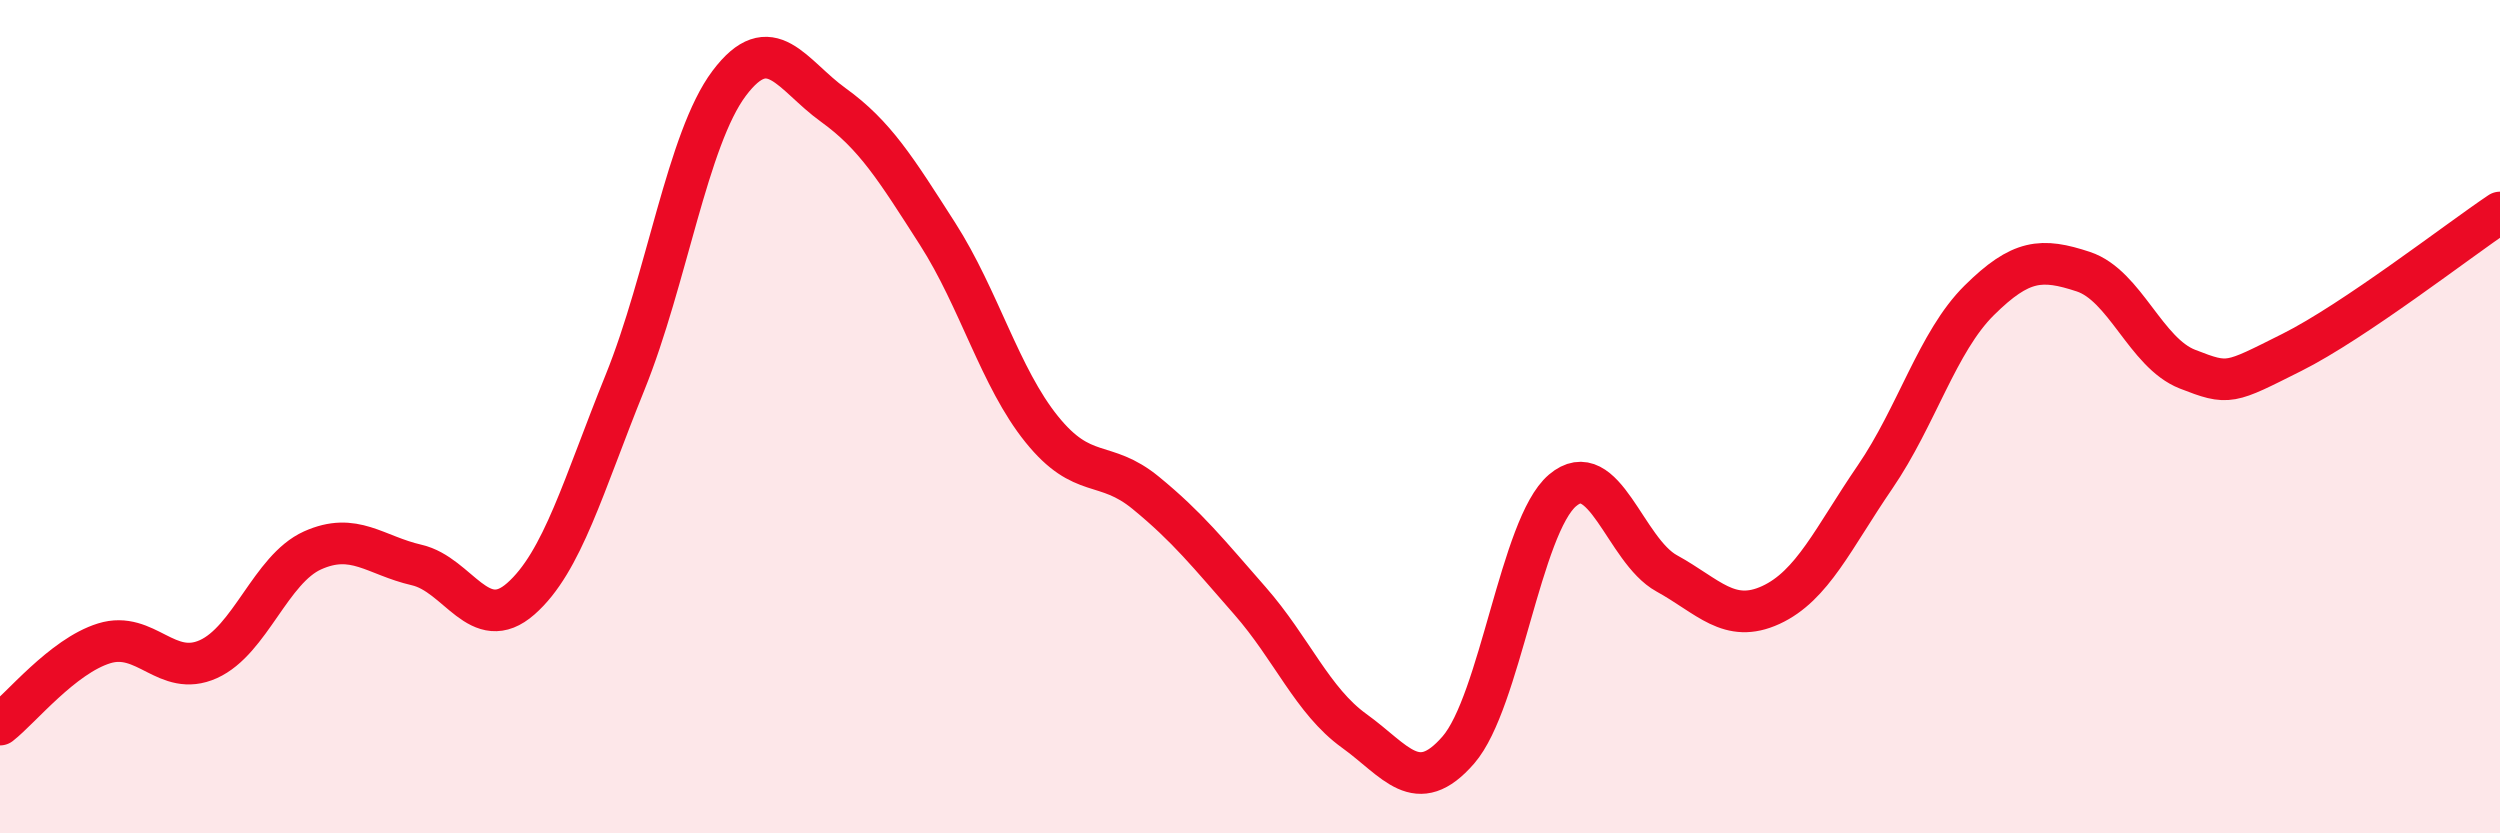
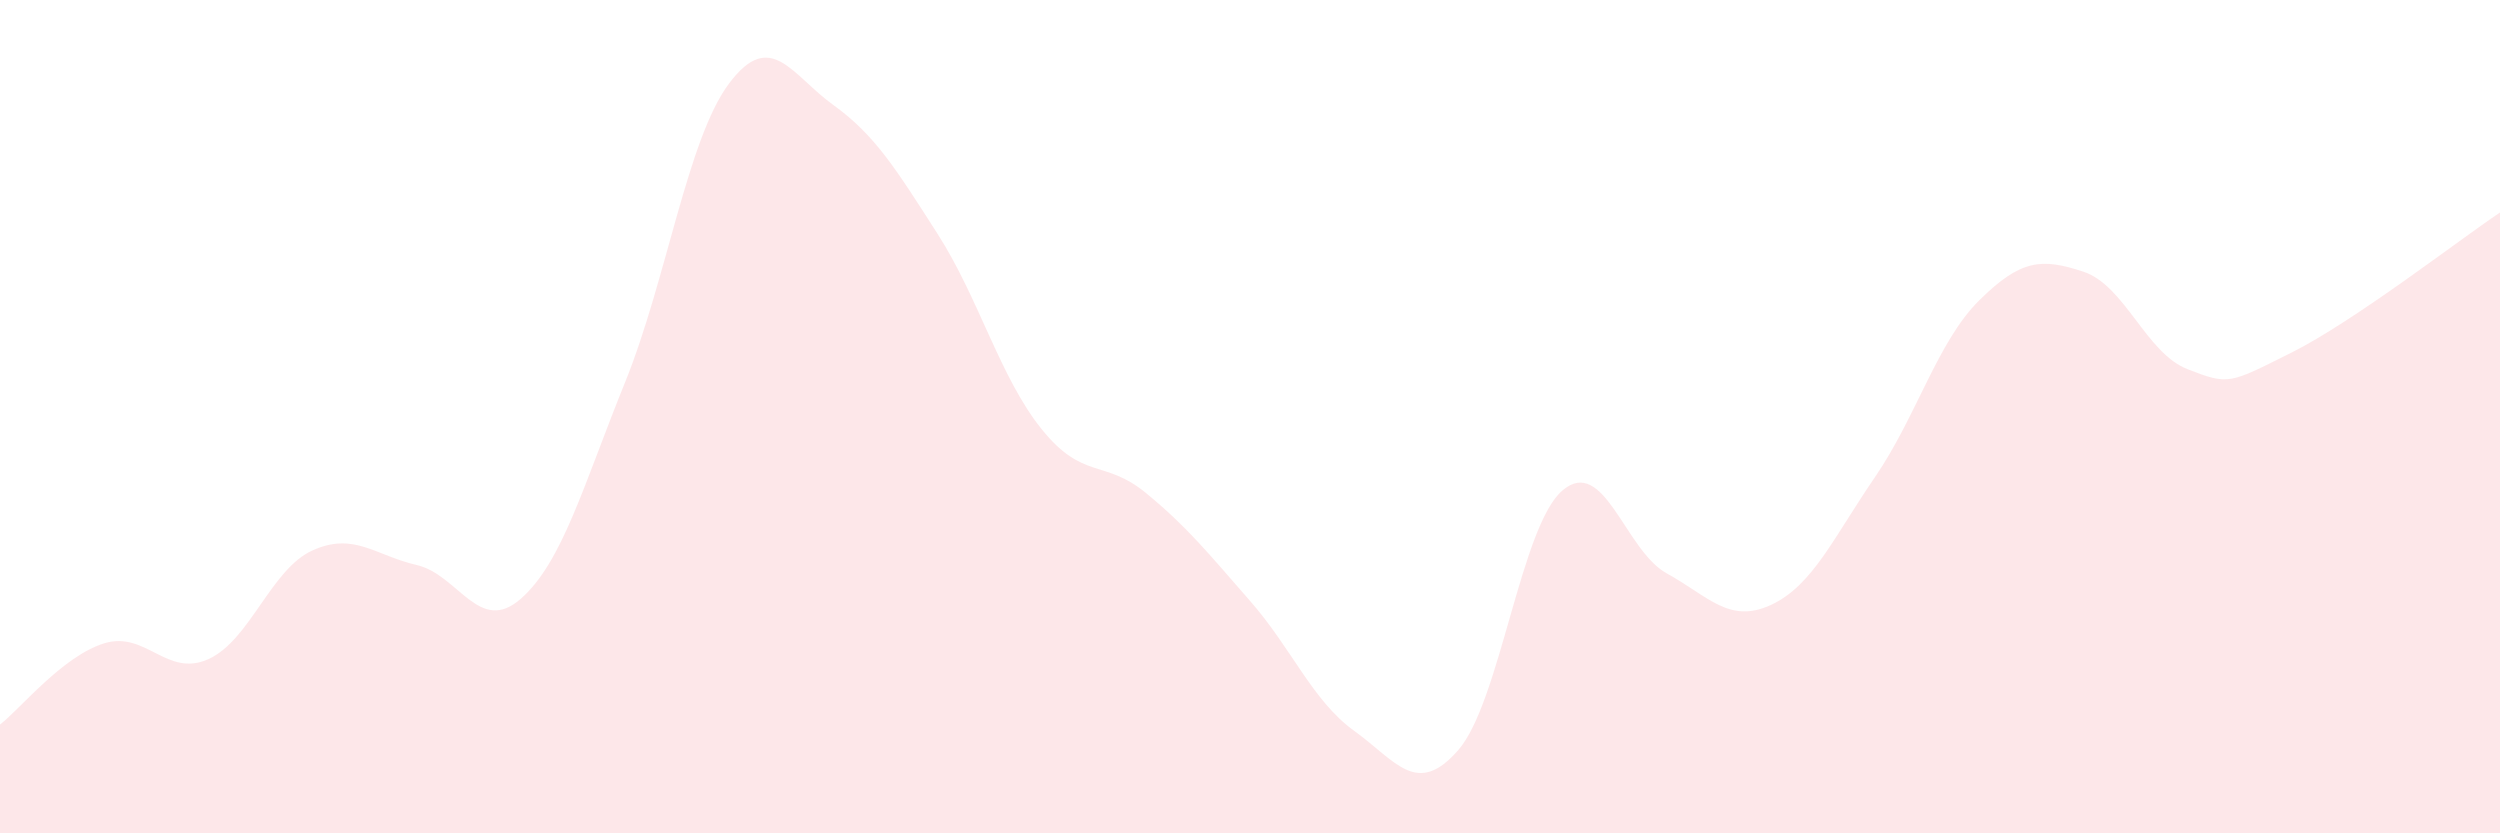
<svg xmlns="http://www.w3.org/2000/svg" width="60" height="20" viewBox="0 0 60 20">
  <path d="M 0,17.39 C 0.5,17 1.5,15.75 2.5,15.44 C 3.5,15.13 4,16.27 5,15.82 C 6,15.37 6.5,13.66 7.5,13.21 C 8.5,12.76 9,13.33 10,13.56 C 11,13.79 11.5,15.25 12.5,14.37 C 13.5,13.49 14,11.65 15,9.18 C 16,6.71 16.5,3.33 17.5,2 C 18.5,0.67 19,1.8 20,2.52 C 21,3.24 21.5,4.05 22.5,5.61 C 23.5,7.17 24,9.06 25,10.3 C 26,11.54 26.5,11.01 27.5,11.83 C 28.5,12.65 29,13.28 30,14.42 C 31,15.56 31.5,16.82 32.5,17.54 C 33.5,18.26 34,19.15 35,18 C 36,16.85 36.5,12.62 37.5,11.77 C 38.5,10.92 39,13.21 40,13.76 C 41,14.31 41.5,14.98 42.5,14.52 C 43.5,14.06 44,12.91 45,11.45 C 46,9.99 46.5,8.2 47.5,7.21 C 48.5,6.22 49,6.19 50,6.52 C 51,6.85 51.5,8.47 52.5,8.86 C 53.5,9.25 53.5,9.21 55,8.46 C 56.5,7.71 59,5.77 60,5.1L60 20L0 20Z" fill="#EB0A25" opacity="0.1" stroke-linecap="round" stroke-linejoin="round" />
-   <path d="M 0,17.39 C 0.5,17 1.5,15.75 2.5,15.44 C 3.5,15.13 4,16.27 5,15.82 C 6,15.37 6.5,13.66 7.5,13.21 C 8.5,12.76 9,13.33 10,13.56 C 11,13.79 11.5,15.25 12.5,14.37 C 13.5,13.49 14,11.65 15,9.18 C 16,6.71 16.5,3.33 17.5,2 C 18.5,0.67 19,1.8 20,2.52 C 21,3.24 21.5,4.05 22.5,5.61 C 23.5,7.17 24,9.06 25,10.3 C 26,11.54 26.5,11.01 27.5,11.83 C 28.5,12.65 29,13.28 30,14.42 C 31,15.56 31.5,16.82 32.5,17.54 C 33.5,18.26 34,19.15 35,18 C 36,16.85 36.5,12.62 37.5,11.77 C 38.5,10.92 39,13.21 40,13.76 C 41,14.31 41.5,14.98 42.5,14.52 C 43.5,14.06 44,12.91 45,11.45 C 46,9.99 46.5,8.2 47.5,7.21 C 48.5,6.22 49,6.19 50,6.52 C 51,6.85 51.5,8.47 52.5,8.86 C 53.5,9.25 53.5,9.21 55,8.46 C 56.5,7.71 59,5.77 60,5.1" stroke="#EB0A25" stroke-width="1" fill="none" stroke-linecap="round" stroke-linejoin="round" />
</svg>